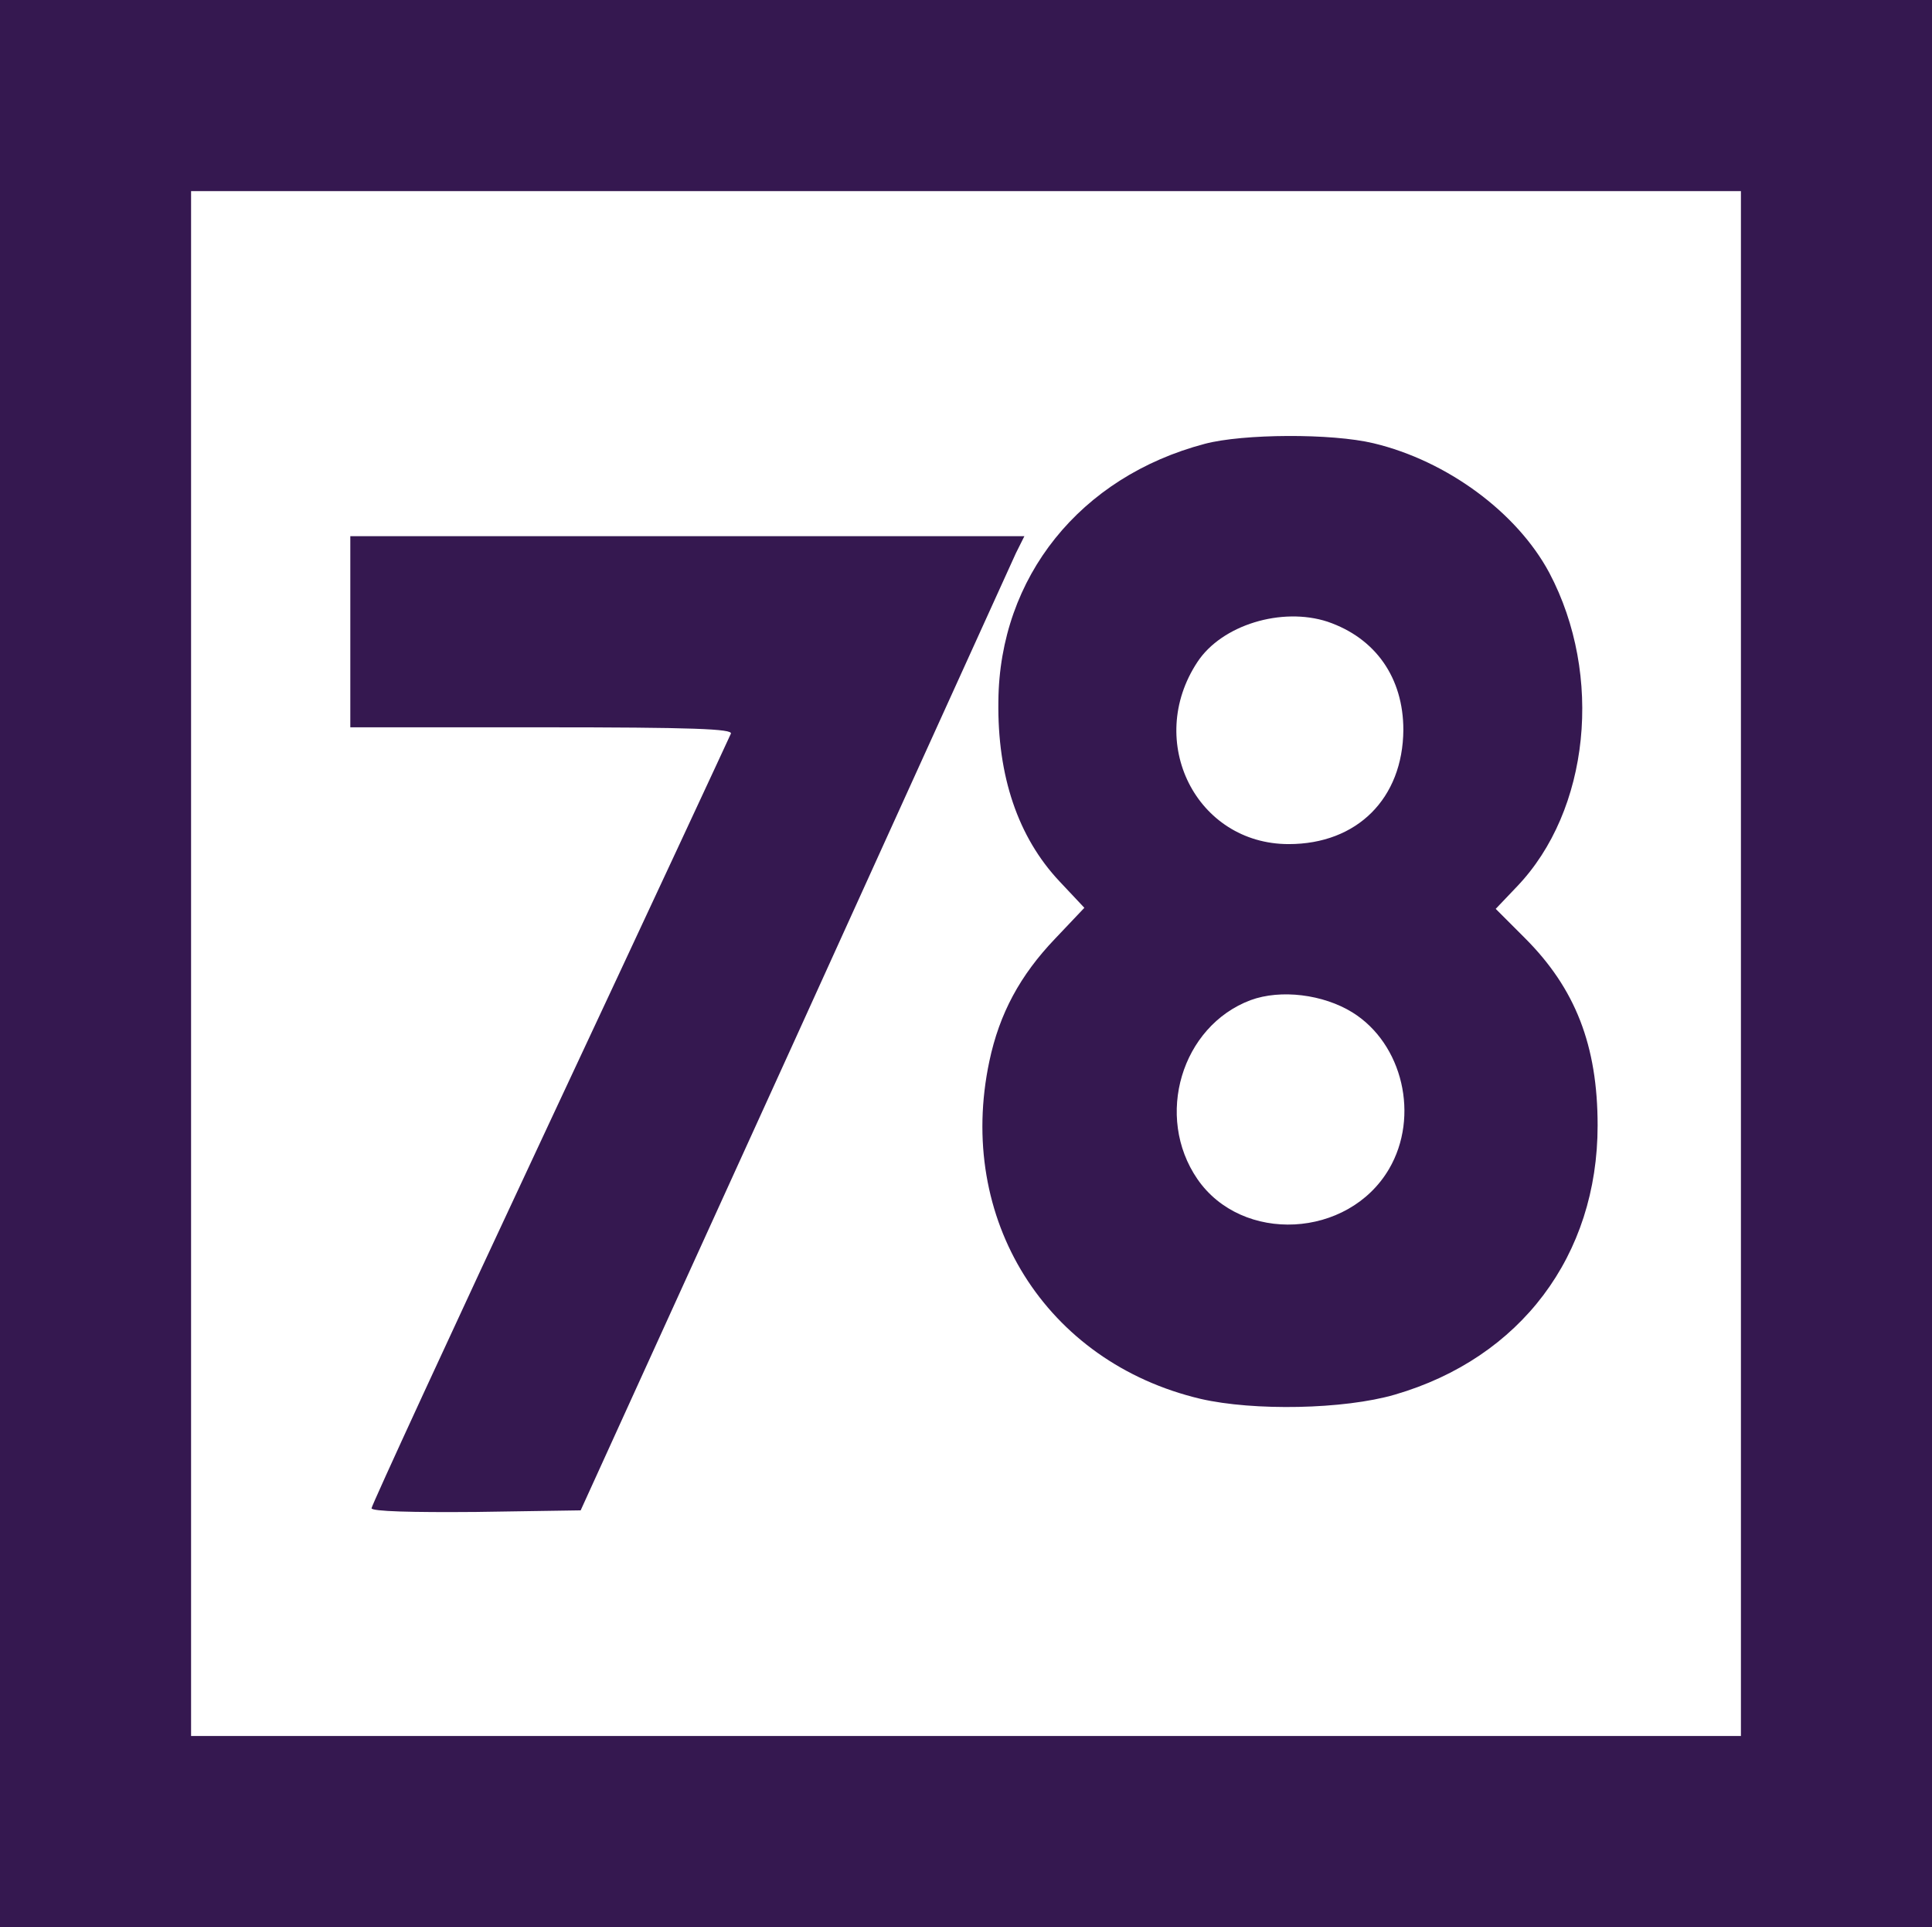
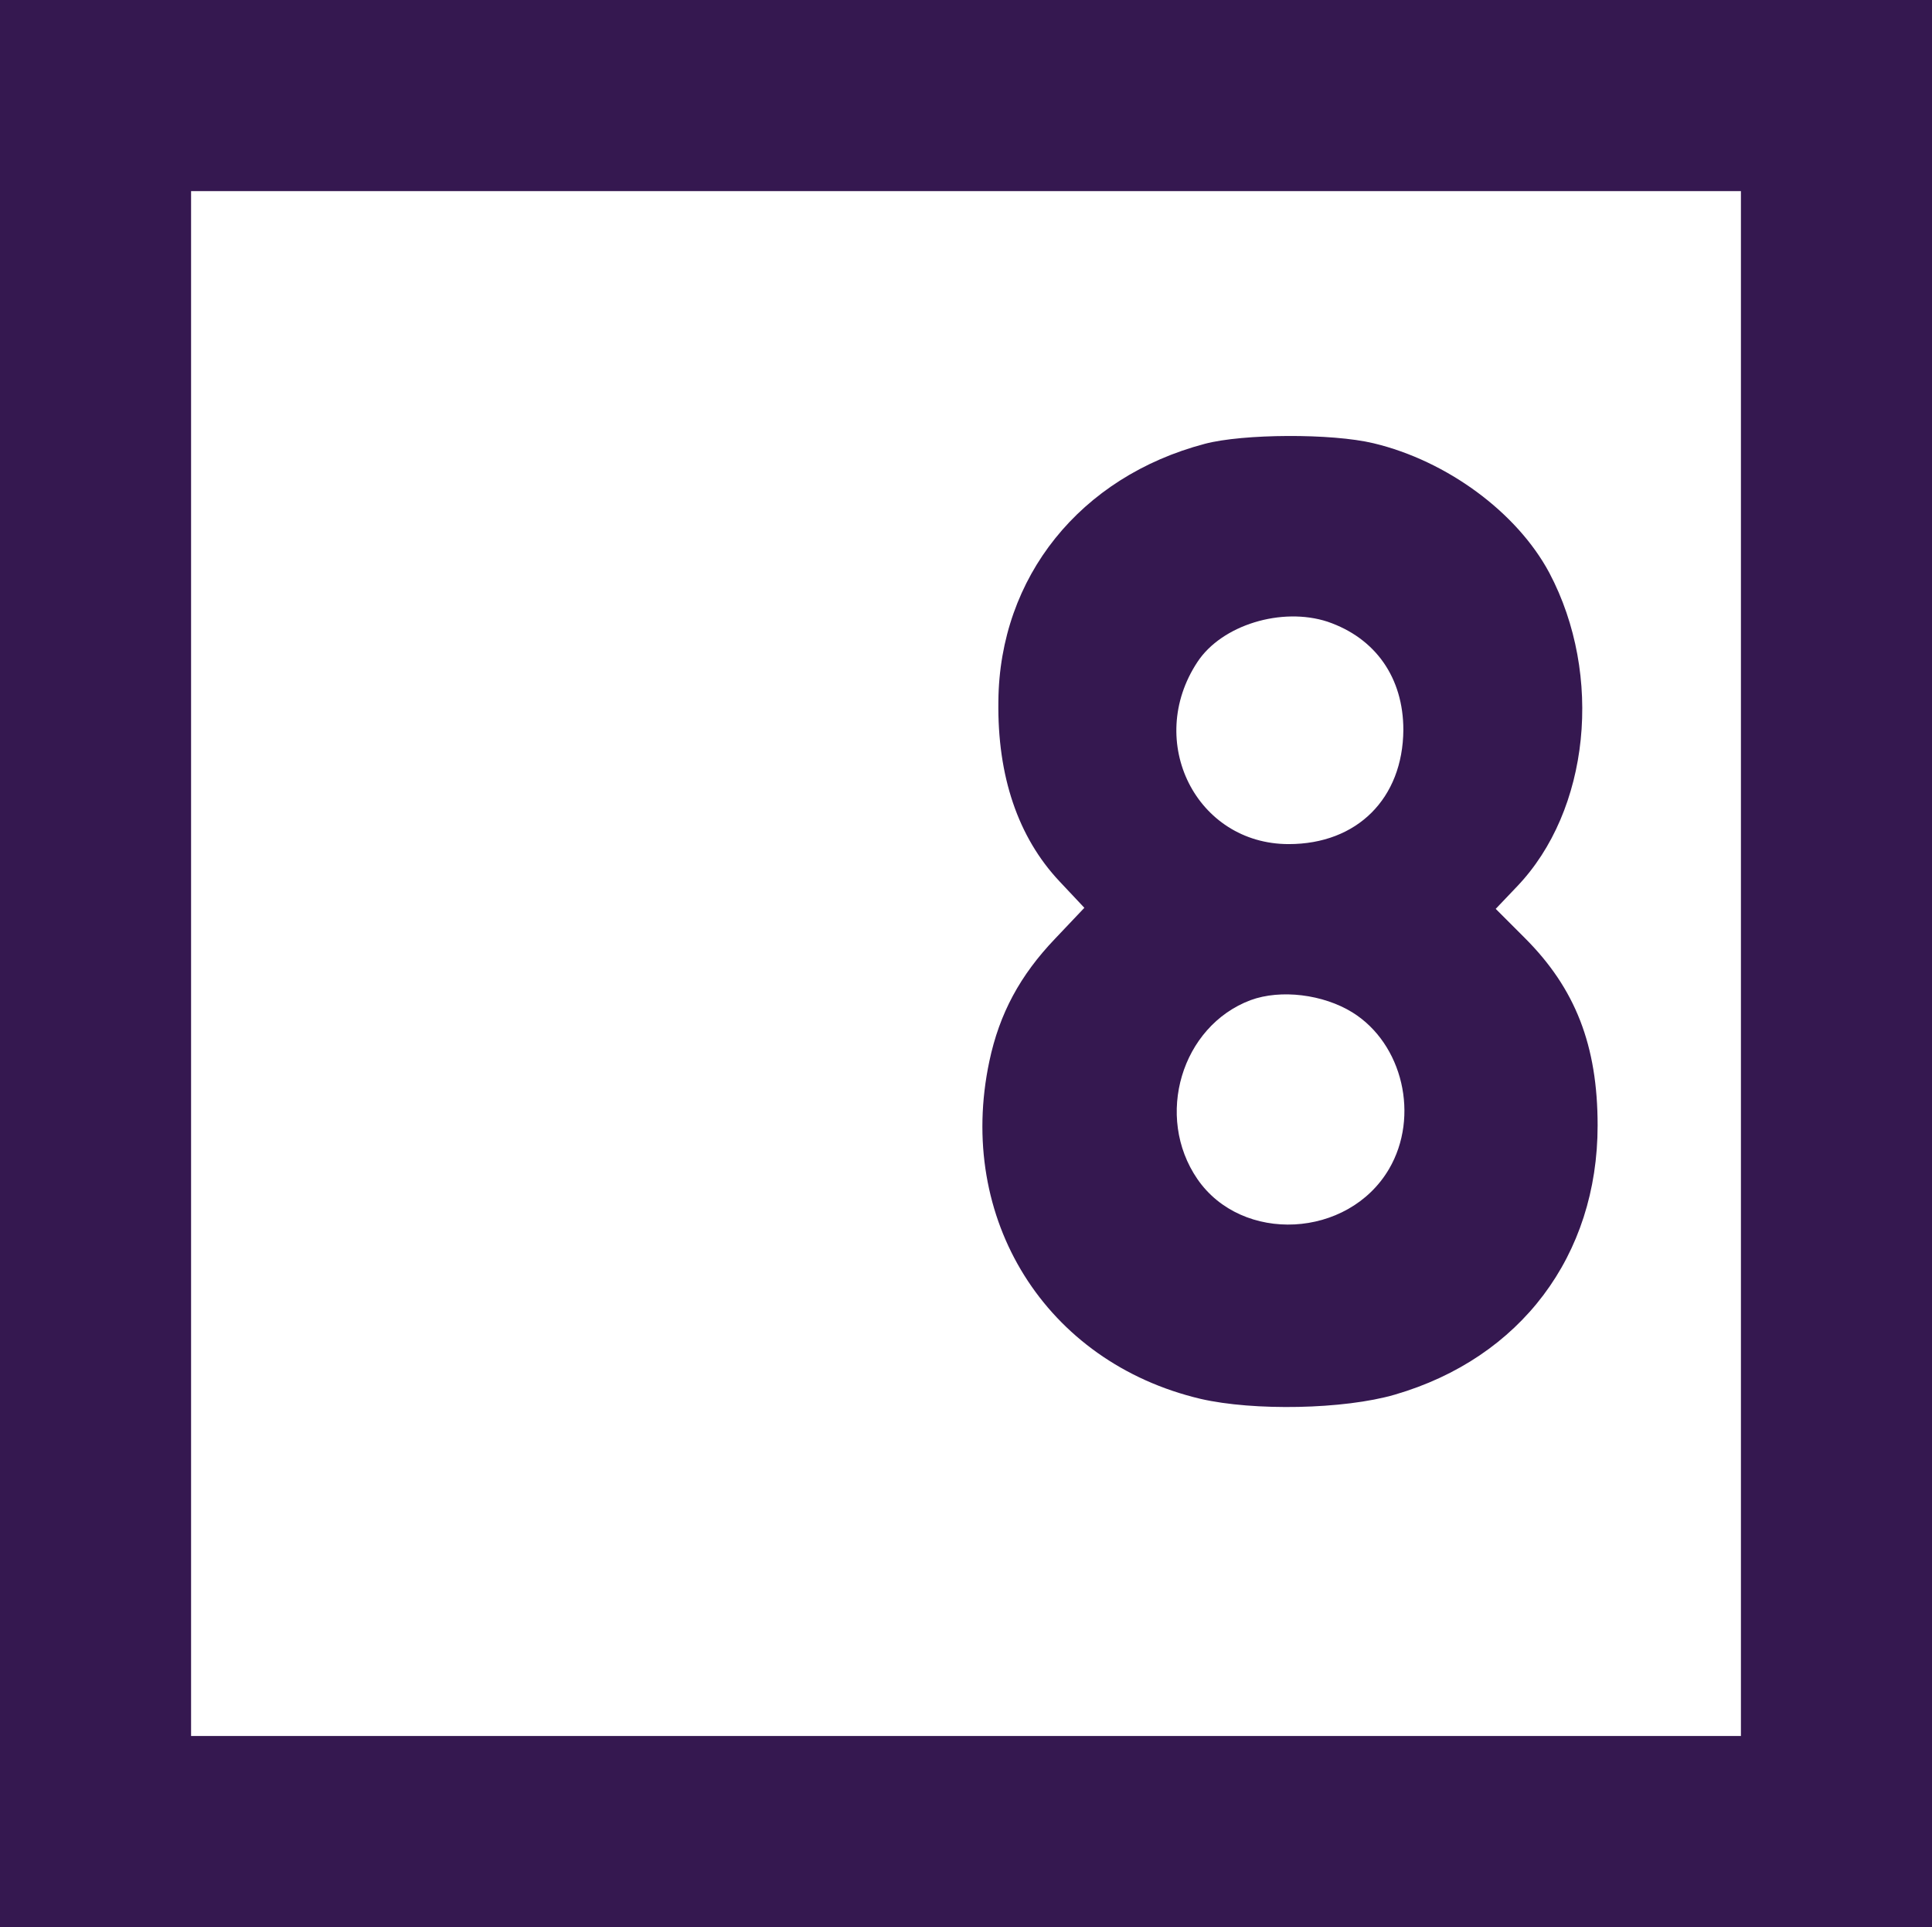
<svg xmlns="http://www.w3.org/2000/svg" version="1.0" width="364pt" height="363pt" viewBox="0 0 364 363" preserveAspectRatio="xMidYMid meet">
  <g transform="translate(0,363) scale(0.1,-0.1)" fill="#351850" stroke="none">
    <path d="M0 1815 l0 -1815 1820 0 1820 0 0 1815 0 1815 -1820 0 -1820 0 0 -1815z m3280 0 l0 -1455 -1460 0 -1460 0 0 1455 0 1455 1460 0 1460 0 0 -1455z" />
    <path d="M2270 2794 c-235 -62 -387 -251 -389 -485 -2 -141 37 -256 115 -339 l47 -50 -55 -58 c-66 -69 -105 -141 -124 -231 -63 -297 106 -567 398 -636 100 -23 270 -20 366 8 237 69 382 262 382 507 0 151 -42 258 -137 353 l-55 55 40 42 c137 143 163 398 61 591 -61 114 -193 211 -331 244 -79 19 -246 18 -318 -1z m231 -335 c91 -31 143 -106 143 -204 -1 -129 -87 -215 -216 -215 -174 0 -271 193 -172 343 46 70 159 104 245 76z m47 -736 c95 -59 127 -196 69 -295 -77 -131 -277 -141 -361 -19 -81 118 -30 288 100 337 57 21 137 11 192 -23z" />
-     <path d="M660 2440 l0 -180 361 0 c285 0 360 -3 356 -12 -3 -7 -156 -336 -341 -731 -185 -395 -336 -723 -336 -728 0 -6 76 -8 197 -7 l197 3 403 885 c221 487 409 900 417 918 l16 32 -635 0 -635 0 0 -180z" />
  </g>
</svg>